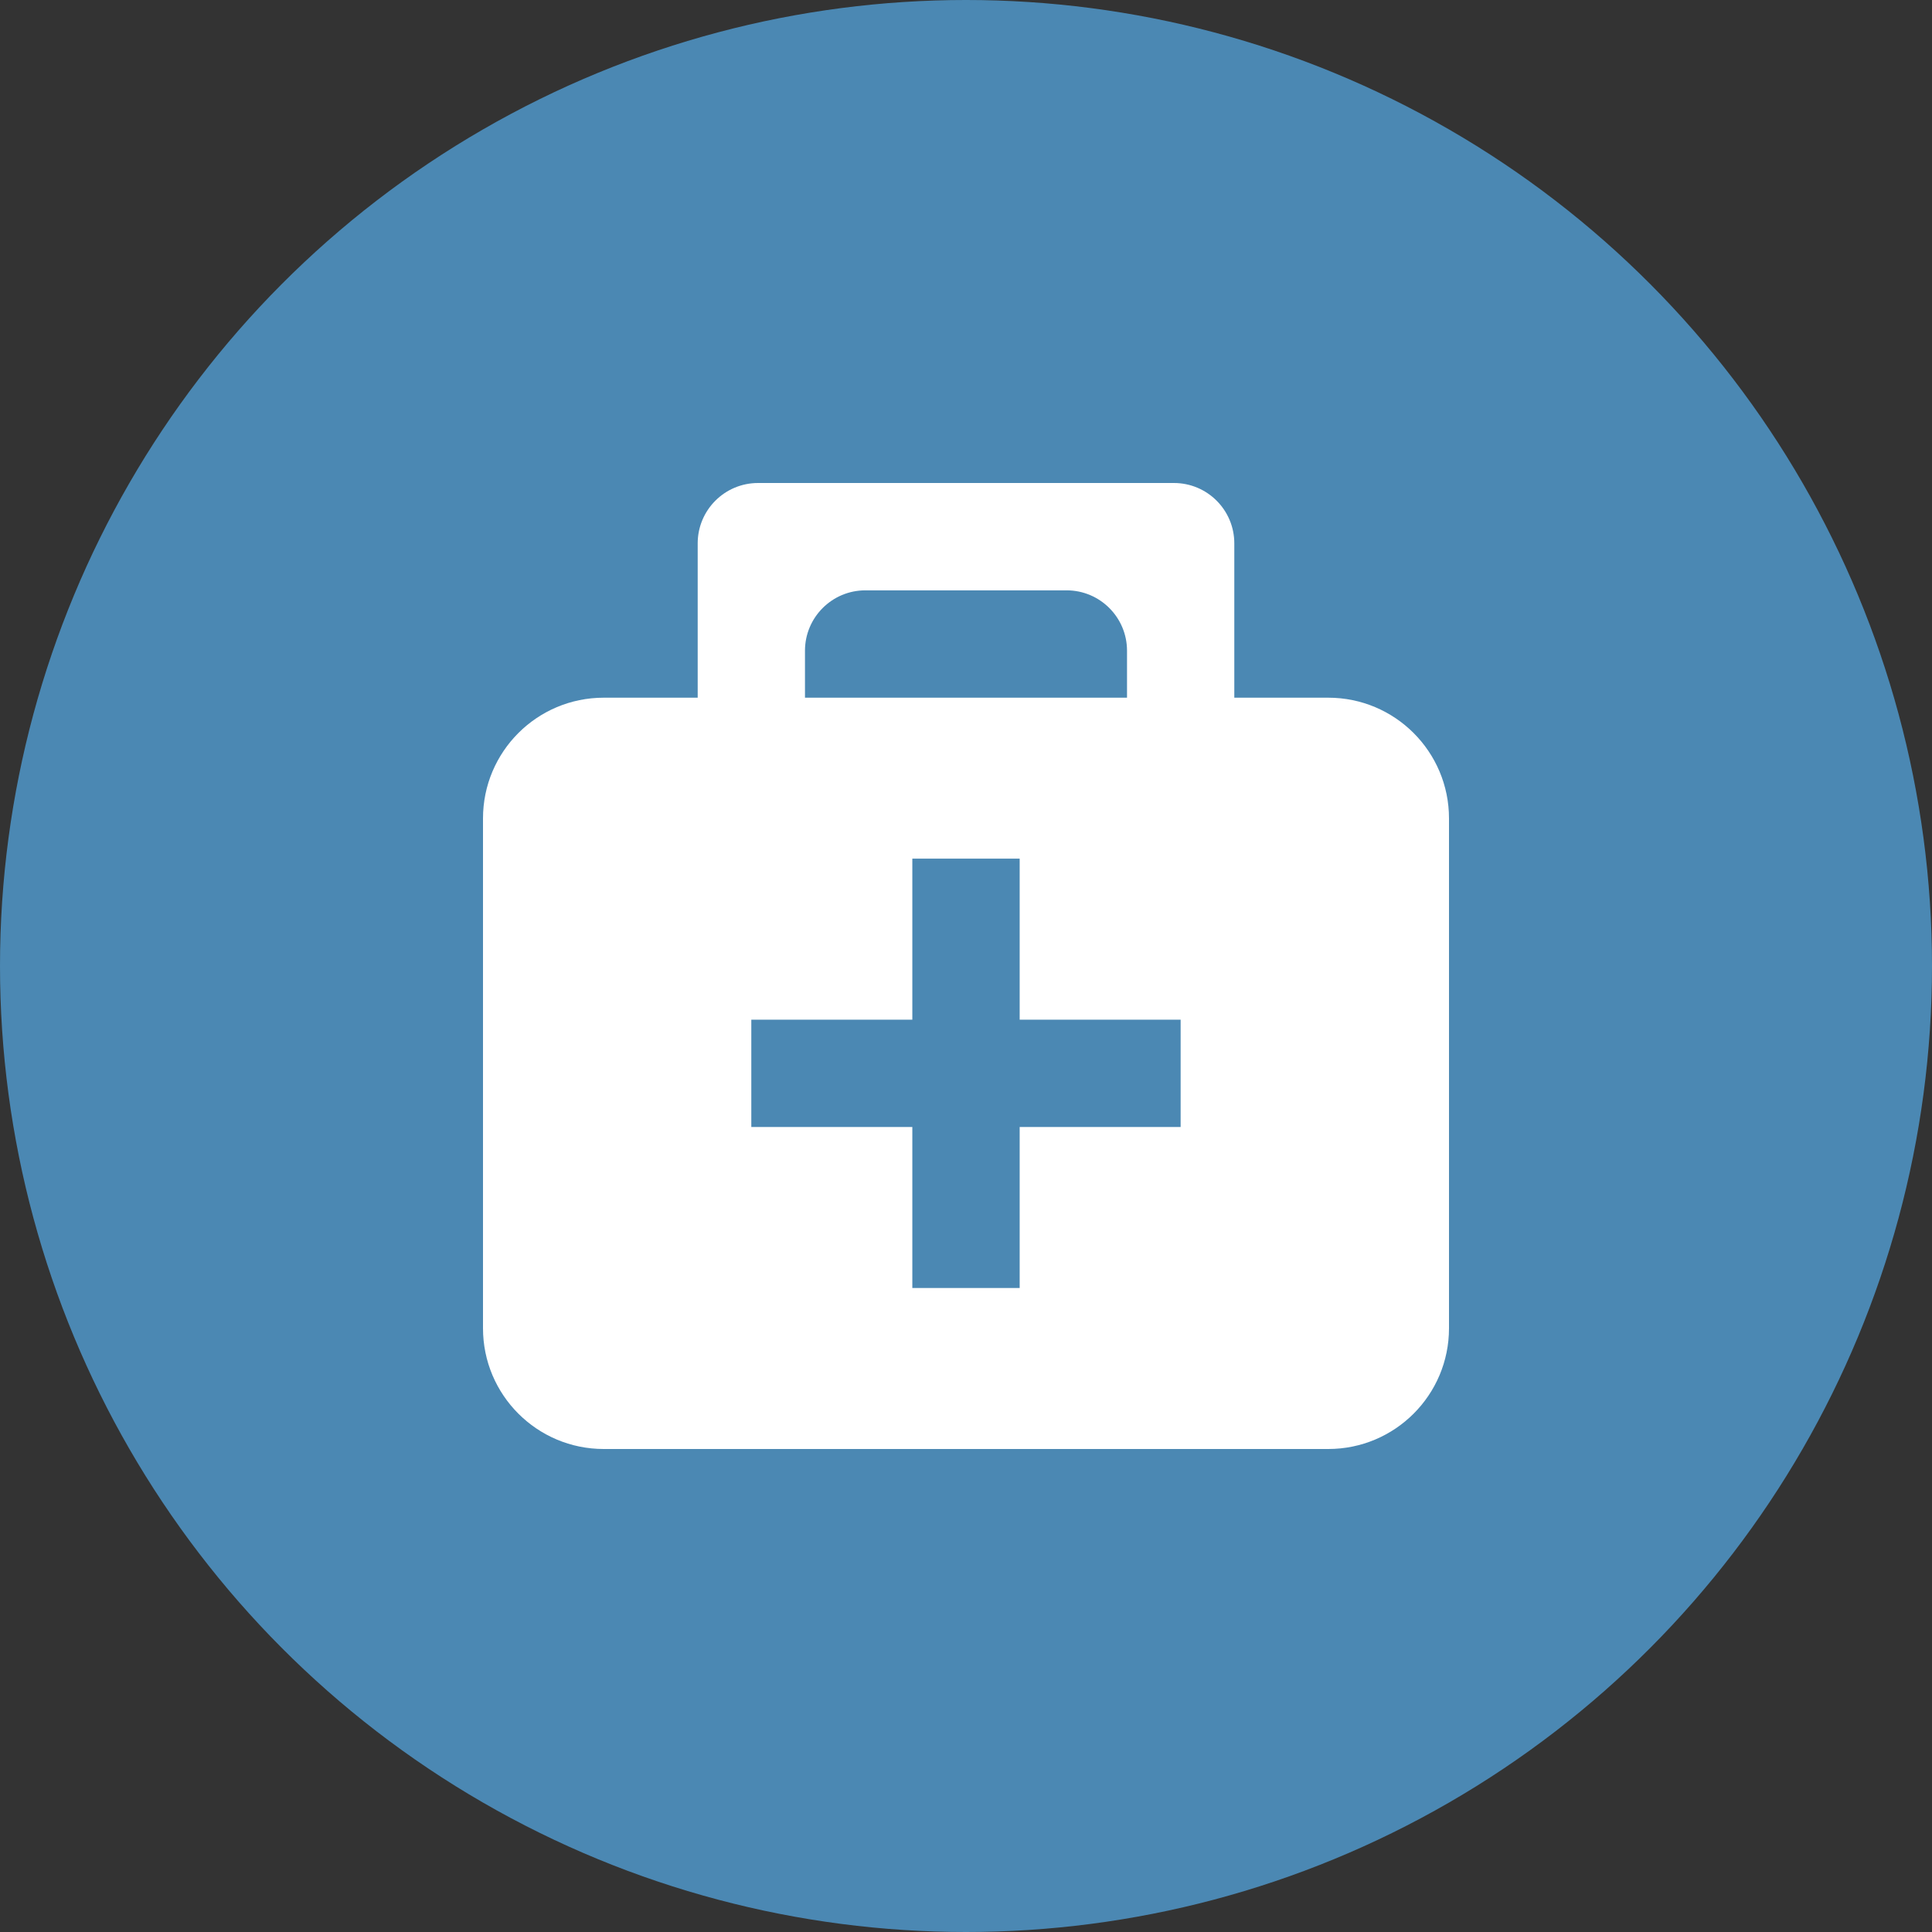
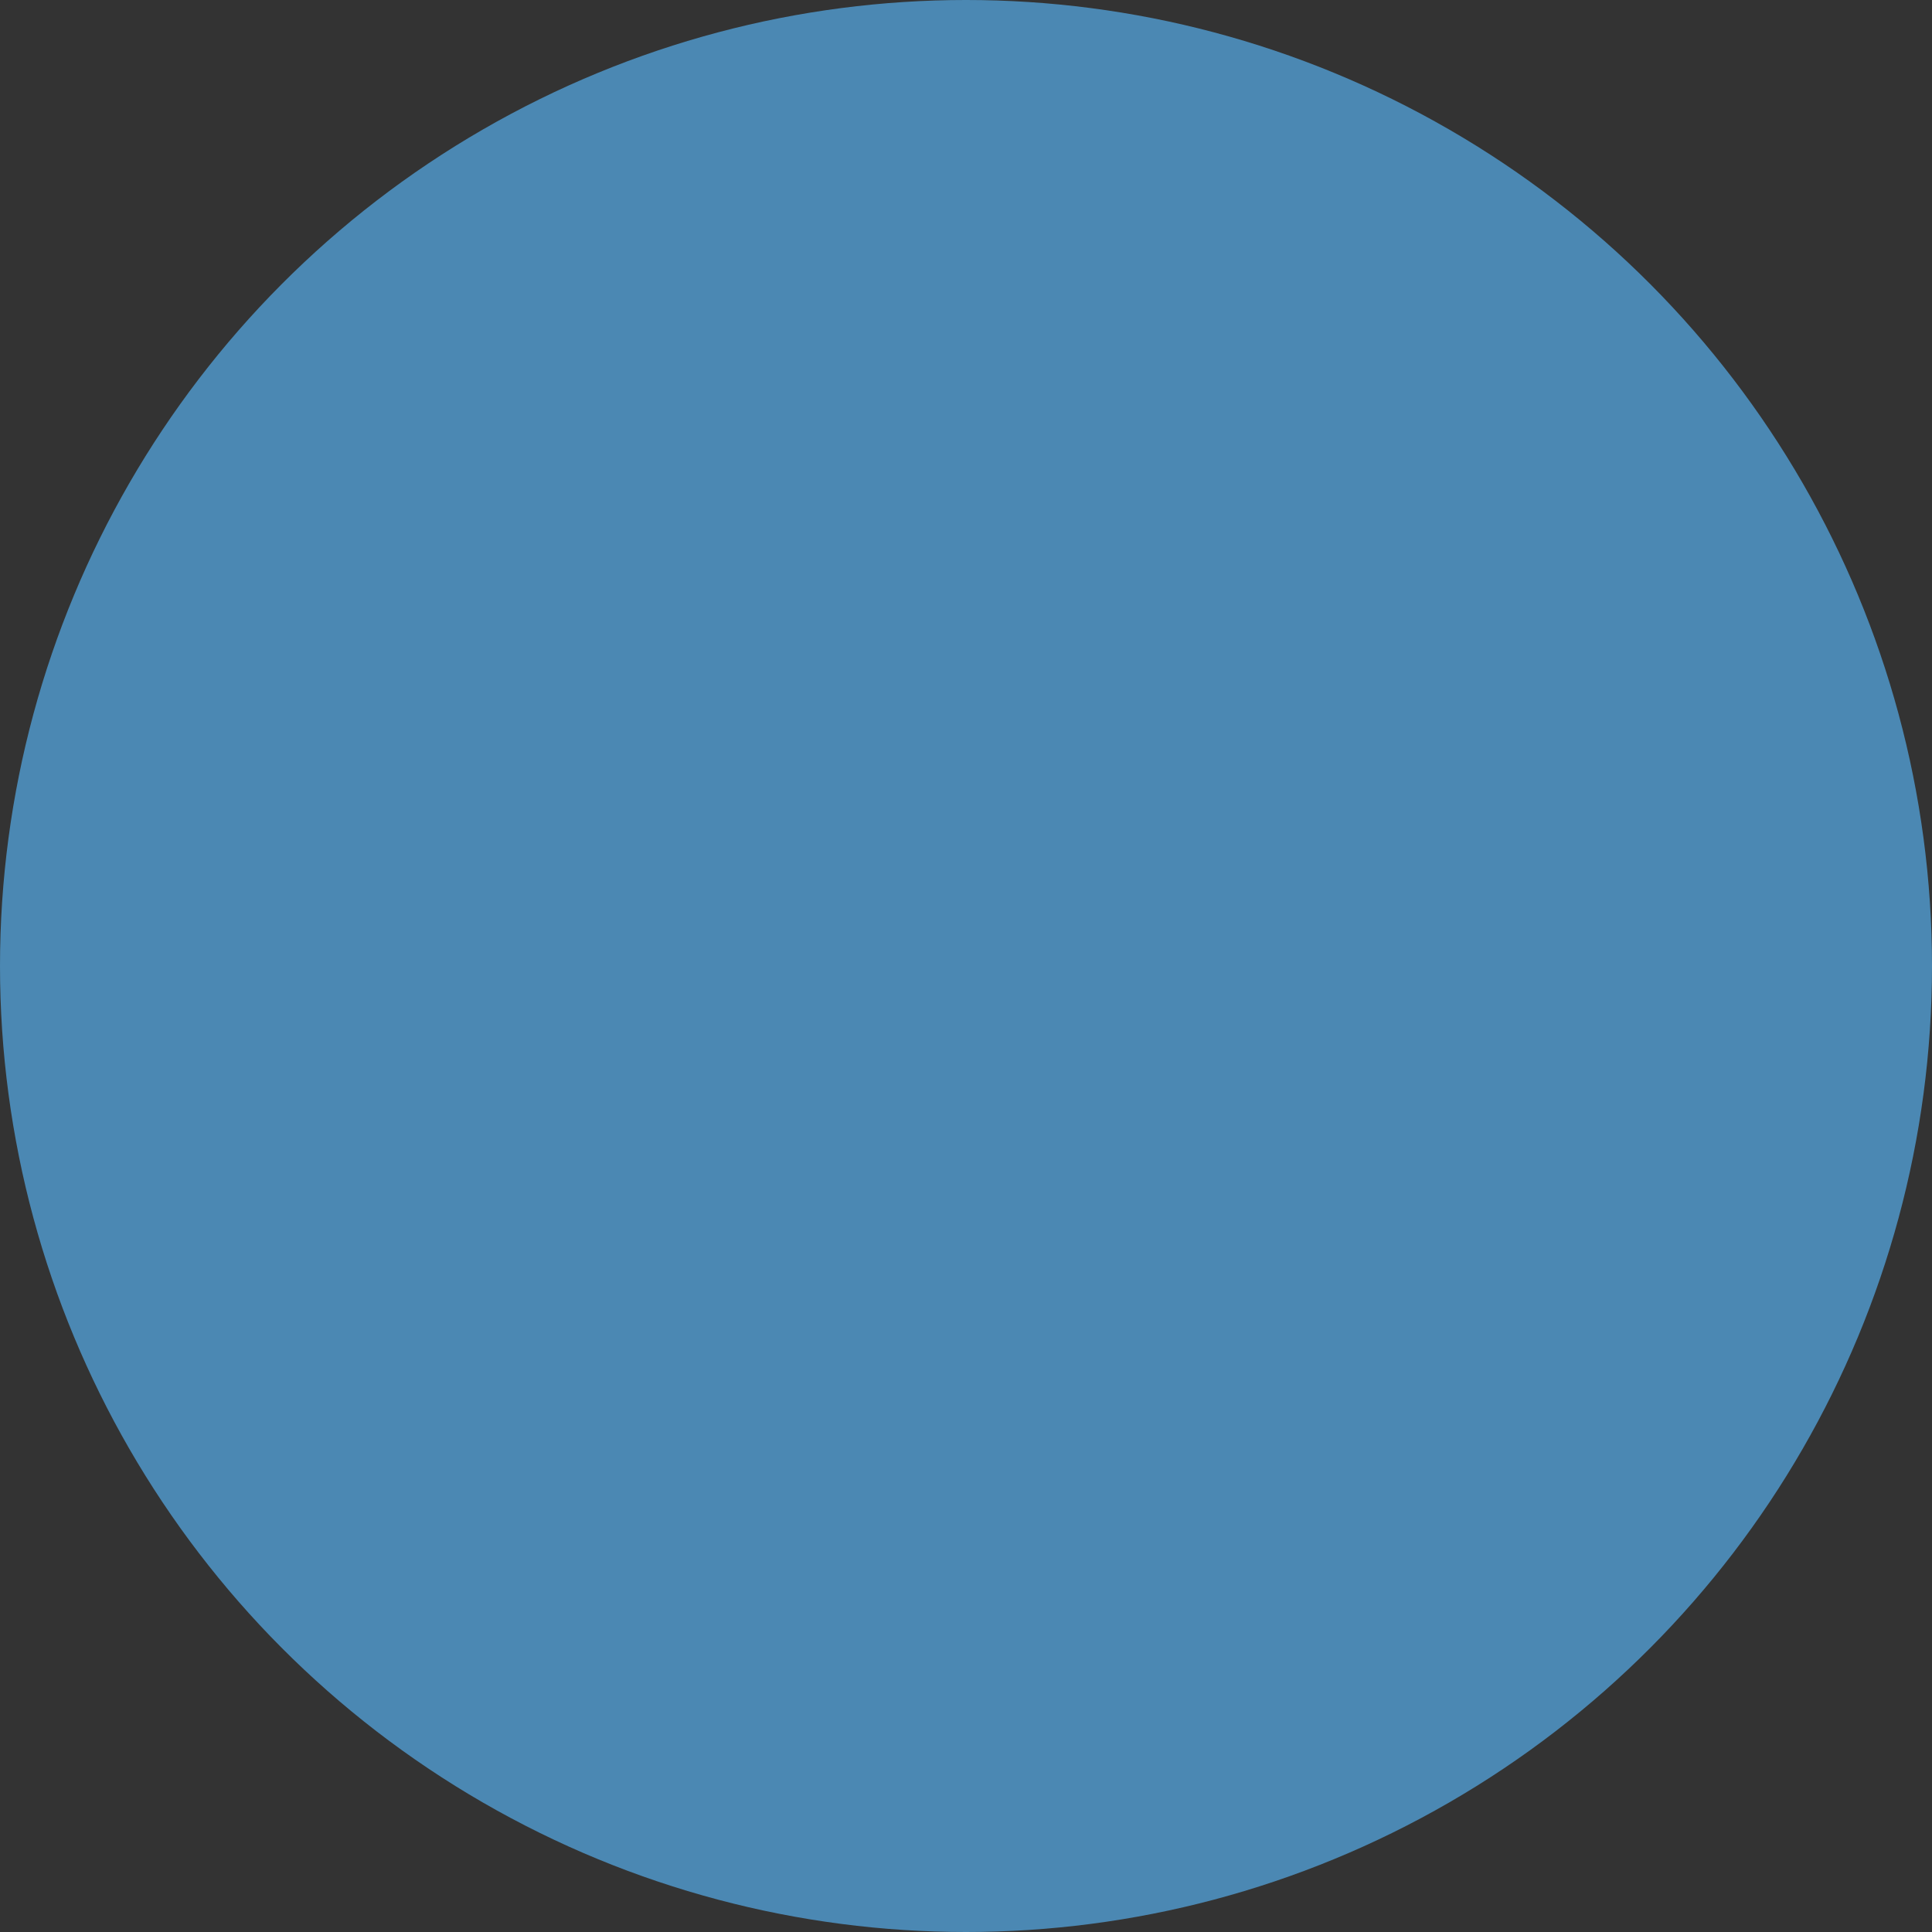
<svg xmlns="http://www.w3.org/2000/svg" width="32" height="32" viewBox="0 0 32 32" fill="none">
  <rect x="0" y="0" width="32" height="32" fill="#333333" stroke="none" />
  <circle cx="16" cy="16" r="16" fill="#4B88B3" />
-   <path fill-rule="evenodd" clip-rule="evenodd" d="M20.444 9C20.444 8.448 19.997 8 19.444 8H12.556C12.003 8 11.556 8.448 11.556 9V11.556H10C8.895 11.556 8 12.451 8 13.556V22C8 23.105 8.895 24 10 24H22C23.105 24 24 23.105 24 22V13.556C24 12.451 23.105 11.556 22 11.556H20.444V9ZM13.333 11.556H18.667V10.778C18.667 10.226 18.219 9.778 17.667 9.778H14.333C13.781 9.778 13.333 10.226 13.333 10.778V11.556ZM15.111 14.222H16.889V16.889H19.555V18.667H16.889V21.333H15.111V18.667H12.444V16.889H15.111V14.222Z" fill="white" />
</svg>